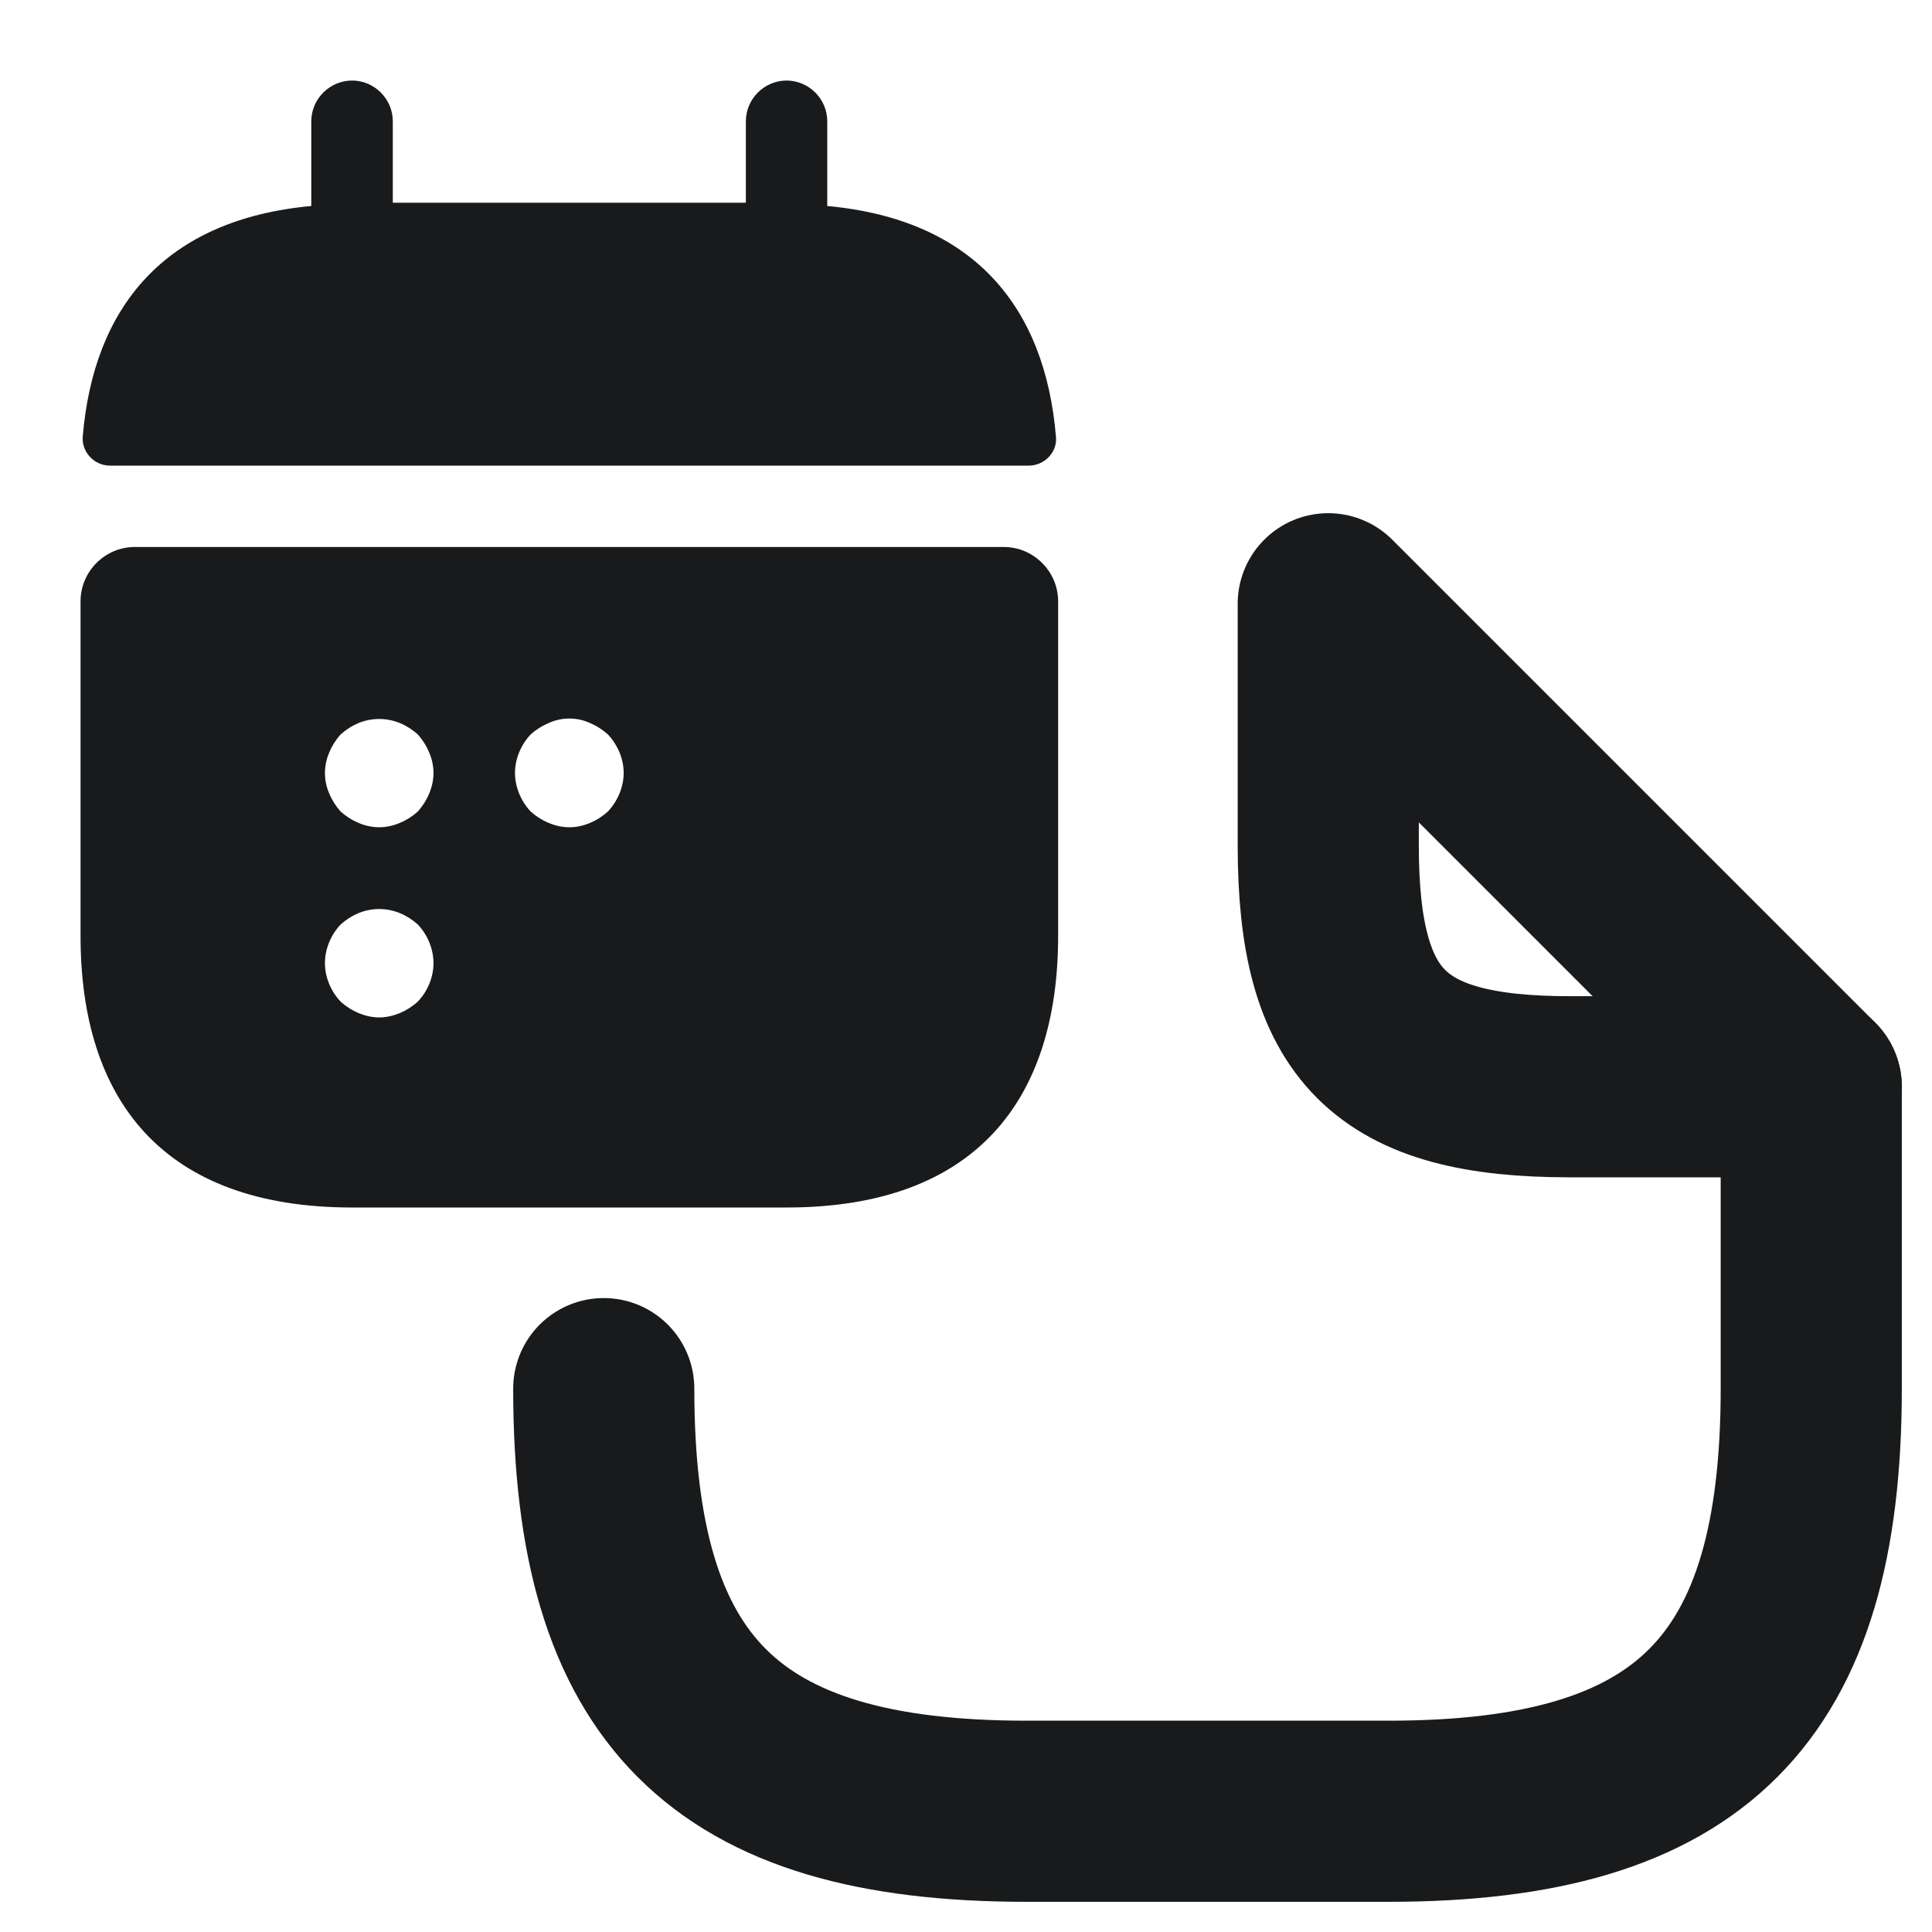
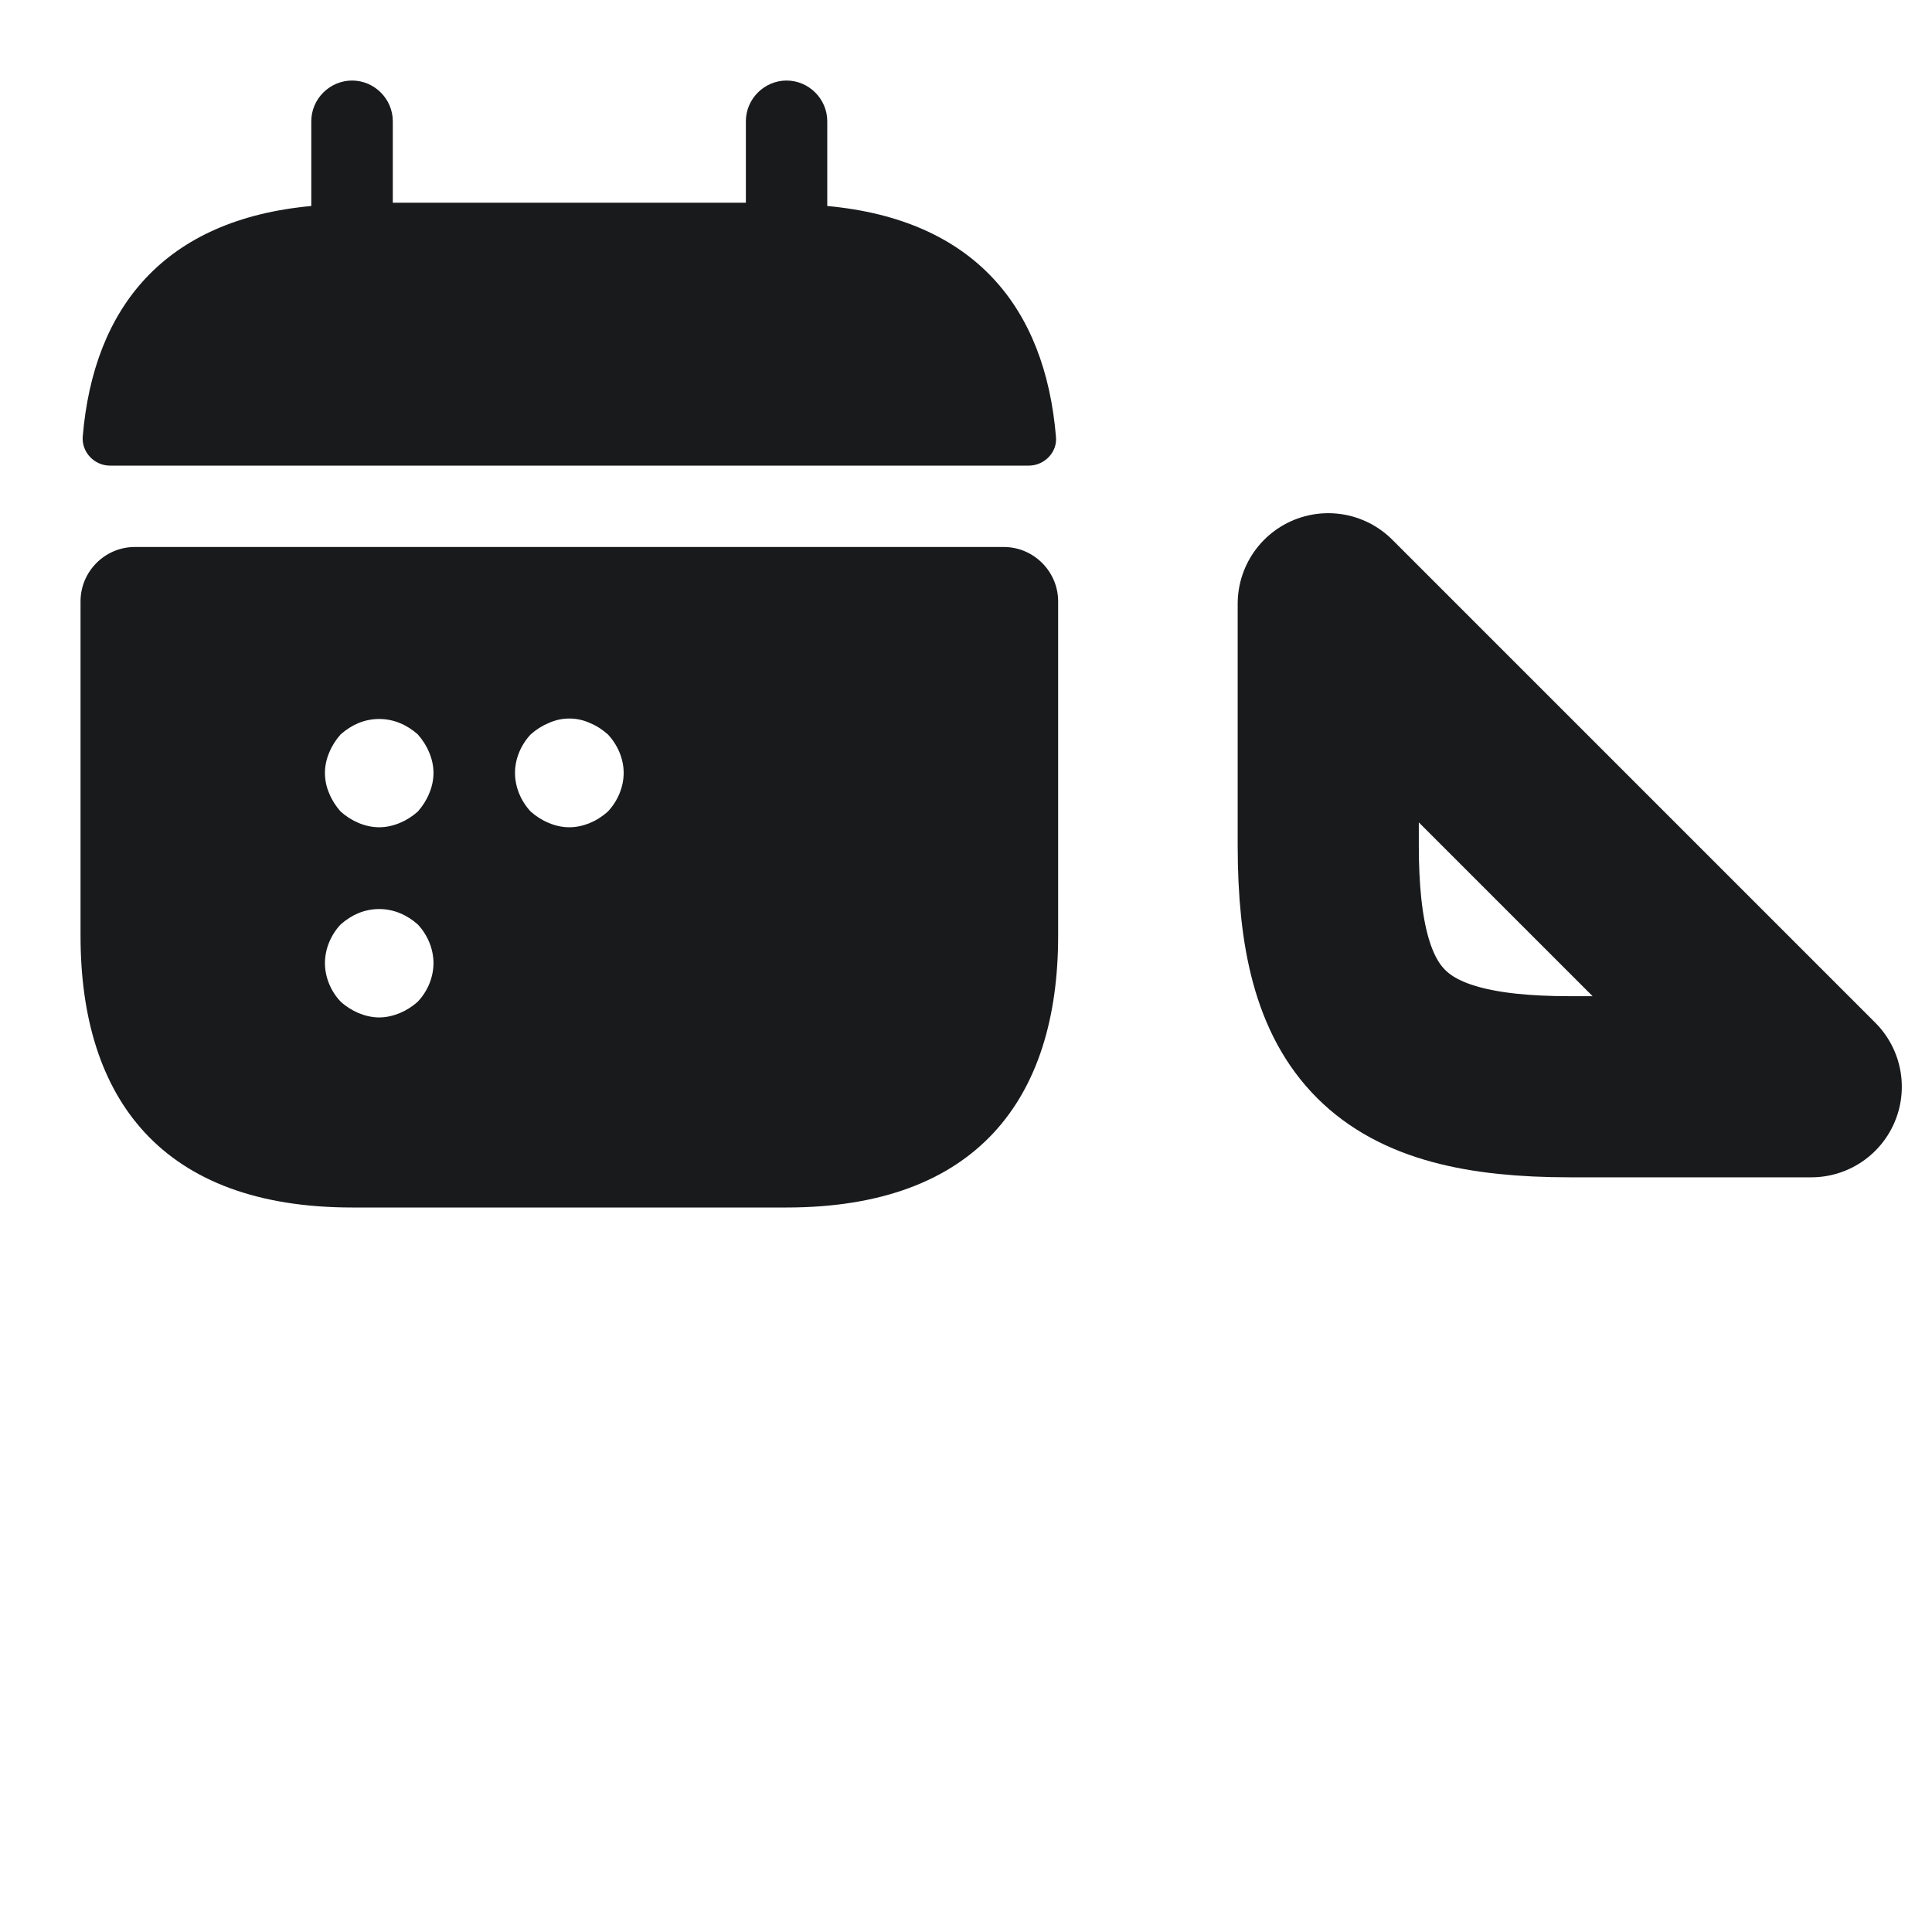
<svg xmlns="http://www.w3.org/2000/svg" width="16" height="16" viewBox="0 0 16 16" fill="none">
-   <path d="M15 9V11.5C15 14 14 15 11.5 15H8.5C6 15 5 14 5 11.5" stroke="#181A1C" stroke-width="1.5" stroke-linecap="round" stroke-linejoin="round" />
  <path d="M15 9H13C11.5 9 11 8.5 11 7V5L15 9Z" stroke="#181A1C" stroke-width="1.5" stroke-linecap="round" stroke-linejoin="round" />
  <path d="M6.851 1.706V1.004C6.851 0.819 6.698 0.667 6.514 0.667C6.33 0.667 6.177 0.819 6.177 1.004V1.679H3.253V1.004C3.253 0.819 3.1 0.667 2.916 0.667C2.731 0.667 2.578 0.819 2.578 1.004V1.706C1.364 1.818 0.775 2.542 0.685 3.617C0.676 3.748 0.784 3.856 0.91 3.856H8.52C8.651 3.856 8.758 3.743 8.745 3.617C8.655 2.542 8.066 1.818 6.851 1.706Z" fill="#181A1C" />
  <path d="M8.313 4.53H1.116C0.869 4.53 0.667 4.733 0.667 4.98V7.751C0.667 9.1 1.341 10 2.916 10H6.514C8.088 10 8.763 9.1 8.763 7.751V4.98C8.763 4.733 8.56 4.53 8.313 4.53ZM3.46 8.295C3.415 8.336 3.365 8.367 3.311 8.39C3.257 8.412 3.199 8.426 3.14 8.426C3.082 8.426 3.023 8.412 2.969 8.39C2.916 8.367 2.866 8.336 2.821 8.295C2.74 8.21 2.691 8.093 2.691 7.976C2.691 7.859 2.74 7.742 2.821 7.656C2.866 7.616 2.916 7.584 2.969 7.562C3.079 7.517 3.202 7.517 3.311 7.562C3.365 7.584 3.415 7.616 3.46 7.656C3.541 7.742 3.59 7.859 3.59 7.976C3.59 8.093 3.541 8.21 3.46 8.295ZM3.554 6.572C3.532 6.626 3.5 6.676 3.46 6.721C3.415 6.761 3.365 6.793 3.311 6.815C3.257 6.838 3.199 6.851 3.14 6.851C3.082 6.851 3.023 6.838 2.969 6.815C2.916 6.793 2.866 6.761 2.821 6.721C2.781 6.676 2.749 6.626 2.727 6.572C2.703 6.518 2.691 6.46 2.691 6.401C2.691 6.343 2.704 6.284 2.727 6.231C2.749 6.177 2.781 6.127 2.821 6.082C2.866 6.042 2.916 6.01 2.969 5.988C3.079 5.943 3.202 5.943 3.311 5.988C3.365 6.01 3.415 6.042 3.46 6.082C3.5 6.127 3.532 6.177 3.554 6.231C3.577 6.284 3.59 6.343 3.59 6.401C3.59 6.46 3.577 6.518 3.554 6.572ZM5.034 6.721C4.989 6.761 4.94 6.793 4.886 6.815C4.832 6.838 4.773 6.851 4.715 6.851C4.656 6.851 4.598 6.838 4.544 6.815C4.49 6.793 4.44 6.761 4.395 6.721C4.314 6.635 4.265 6.518 4.265 6.401C4.265 6.284 4.314 6.168 4.395 6.082C4.44 6.042 4.49 6.01 4.544 5.988C4.652 5.938 4.778 5.938 4.886 5.988C4.94 6.01 4.989 6.042 5.034 6.082C5.115 6.168 5.165 6.284 5.165 6.401C5.165 6.518 5.115 6.635 5.034 6.721Z" fill="#181A1C" />
</svg>